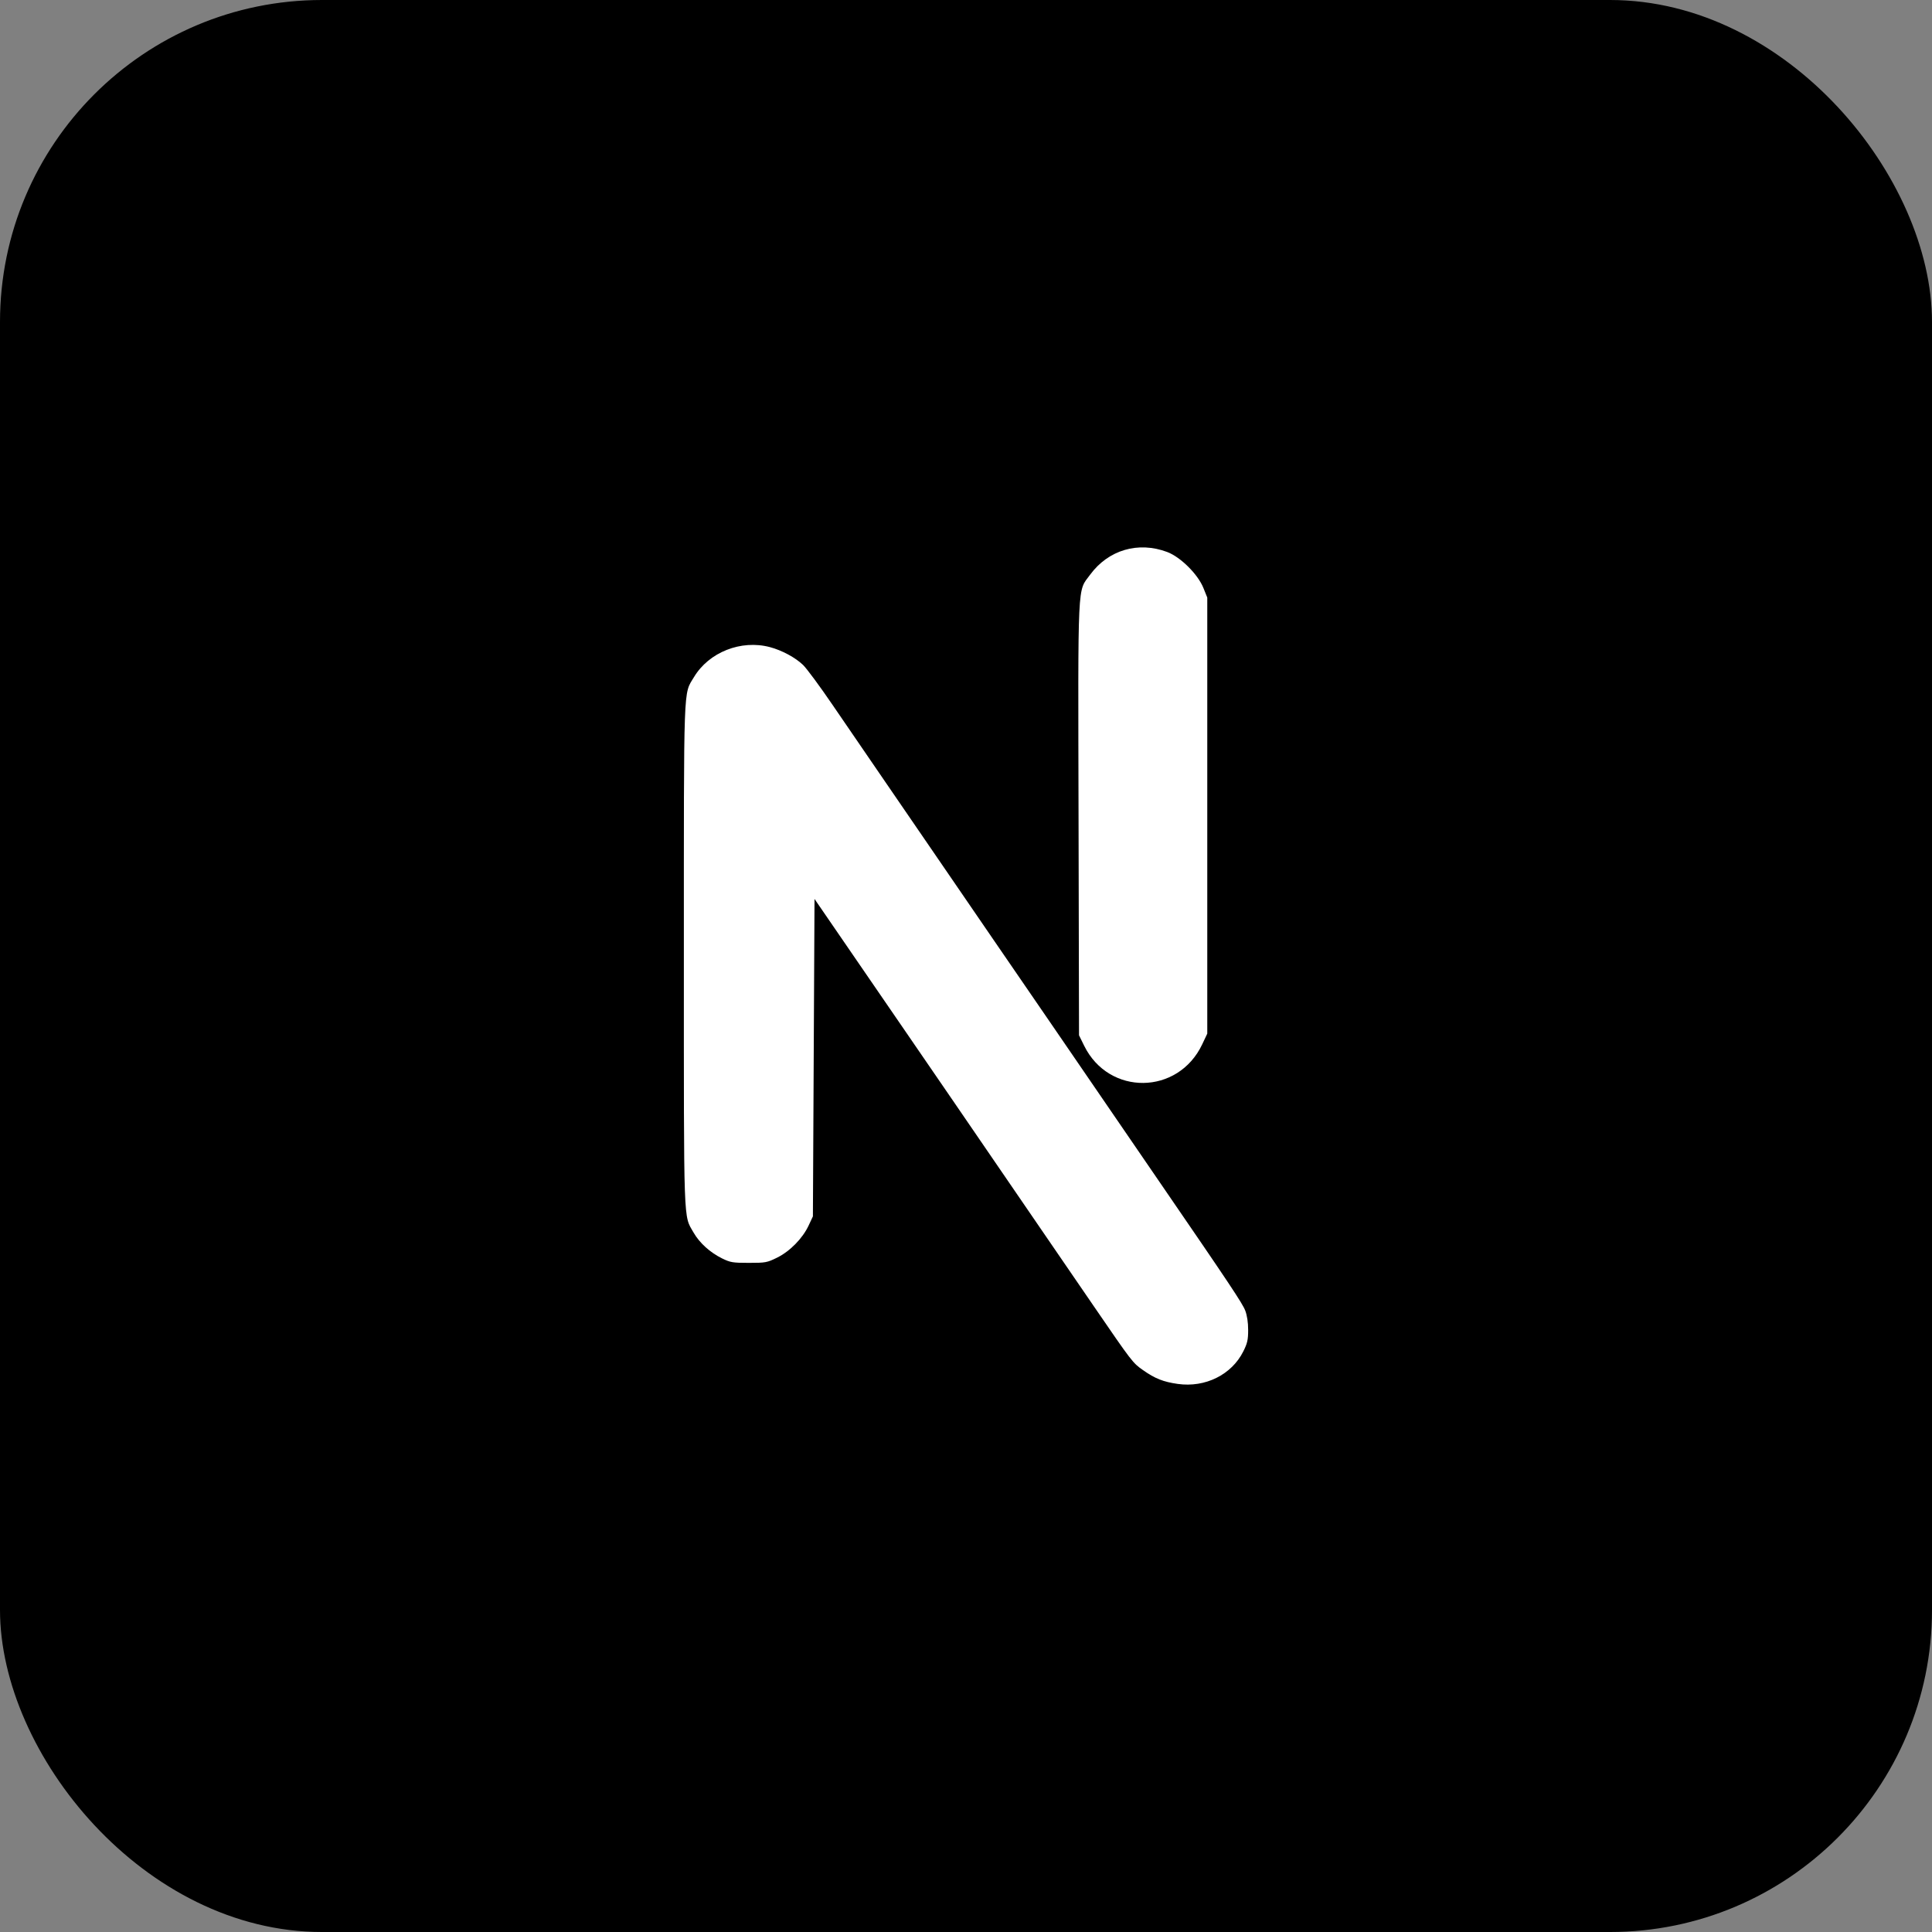
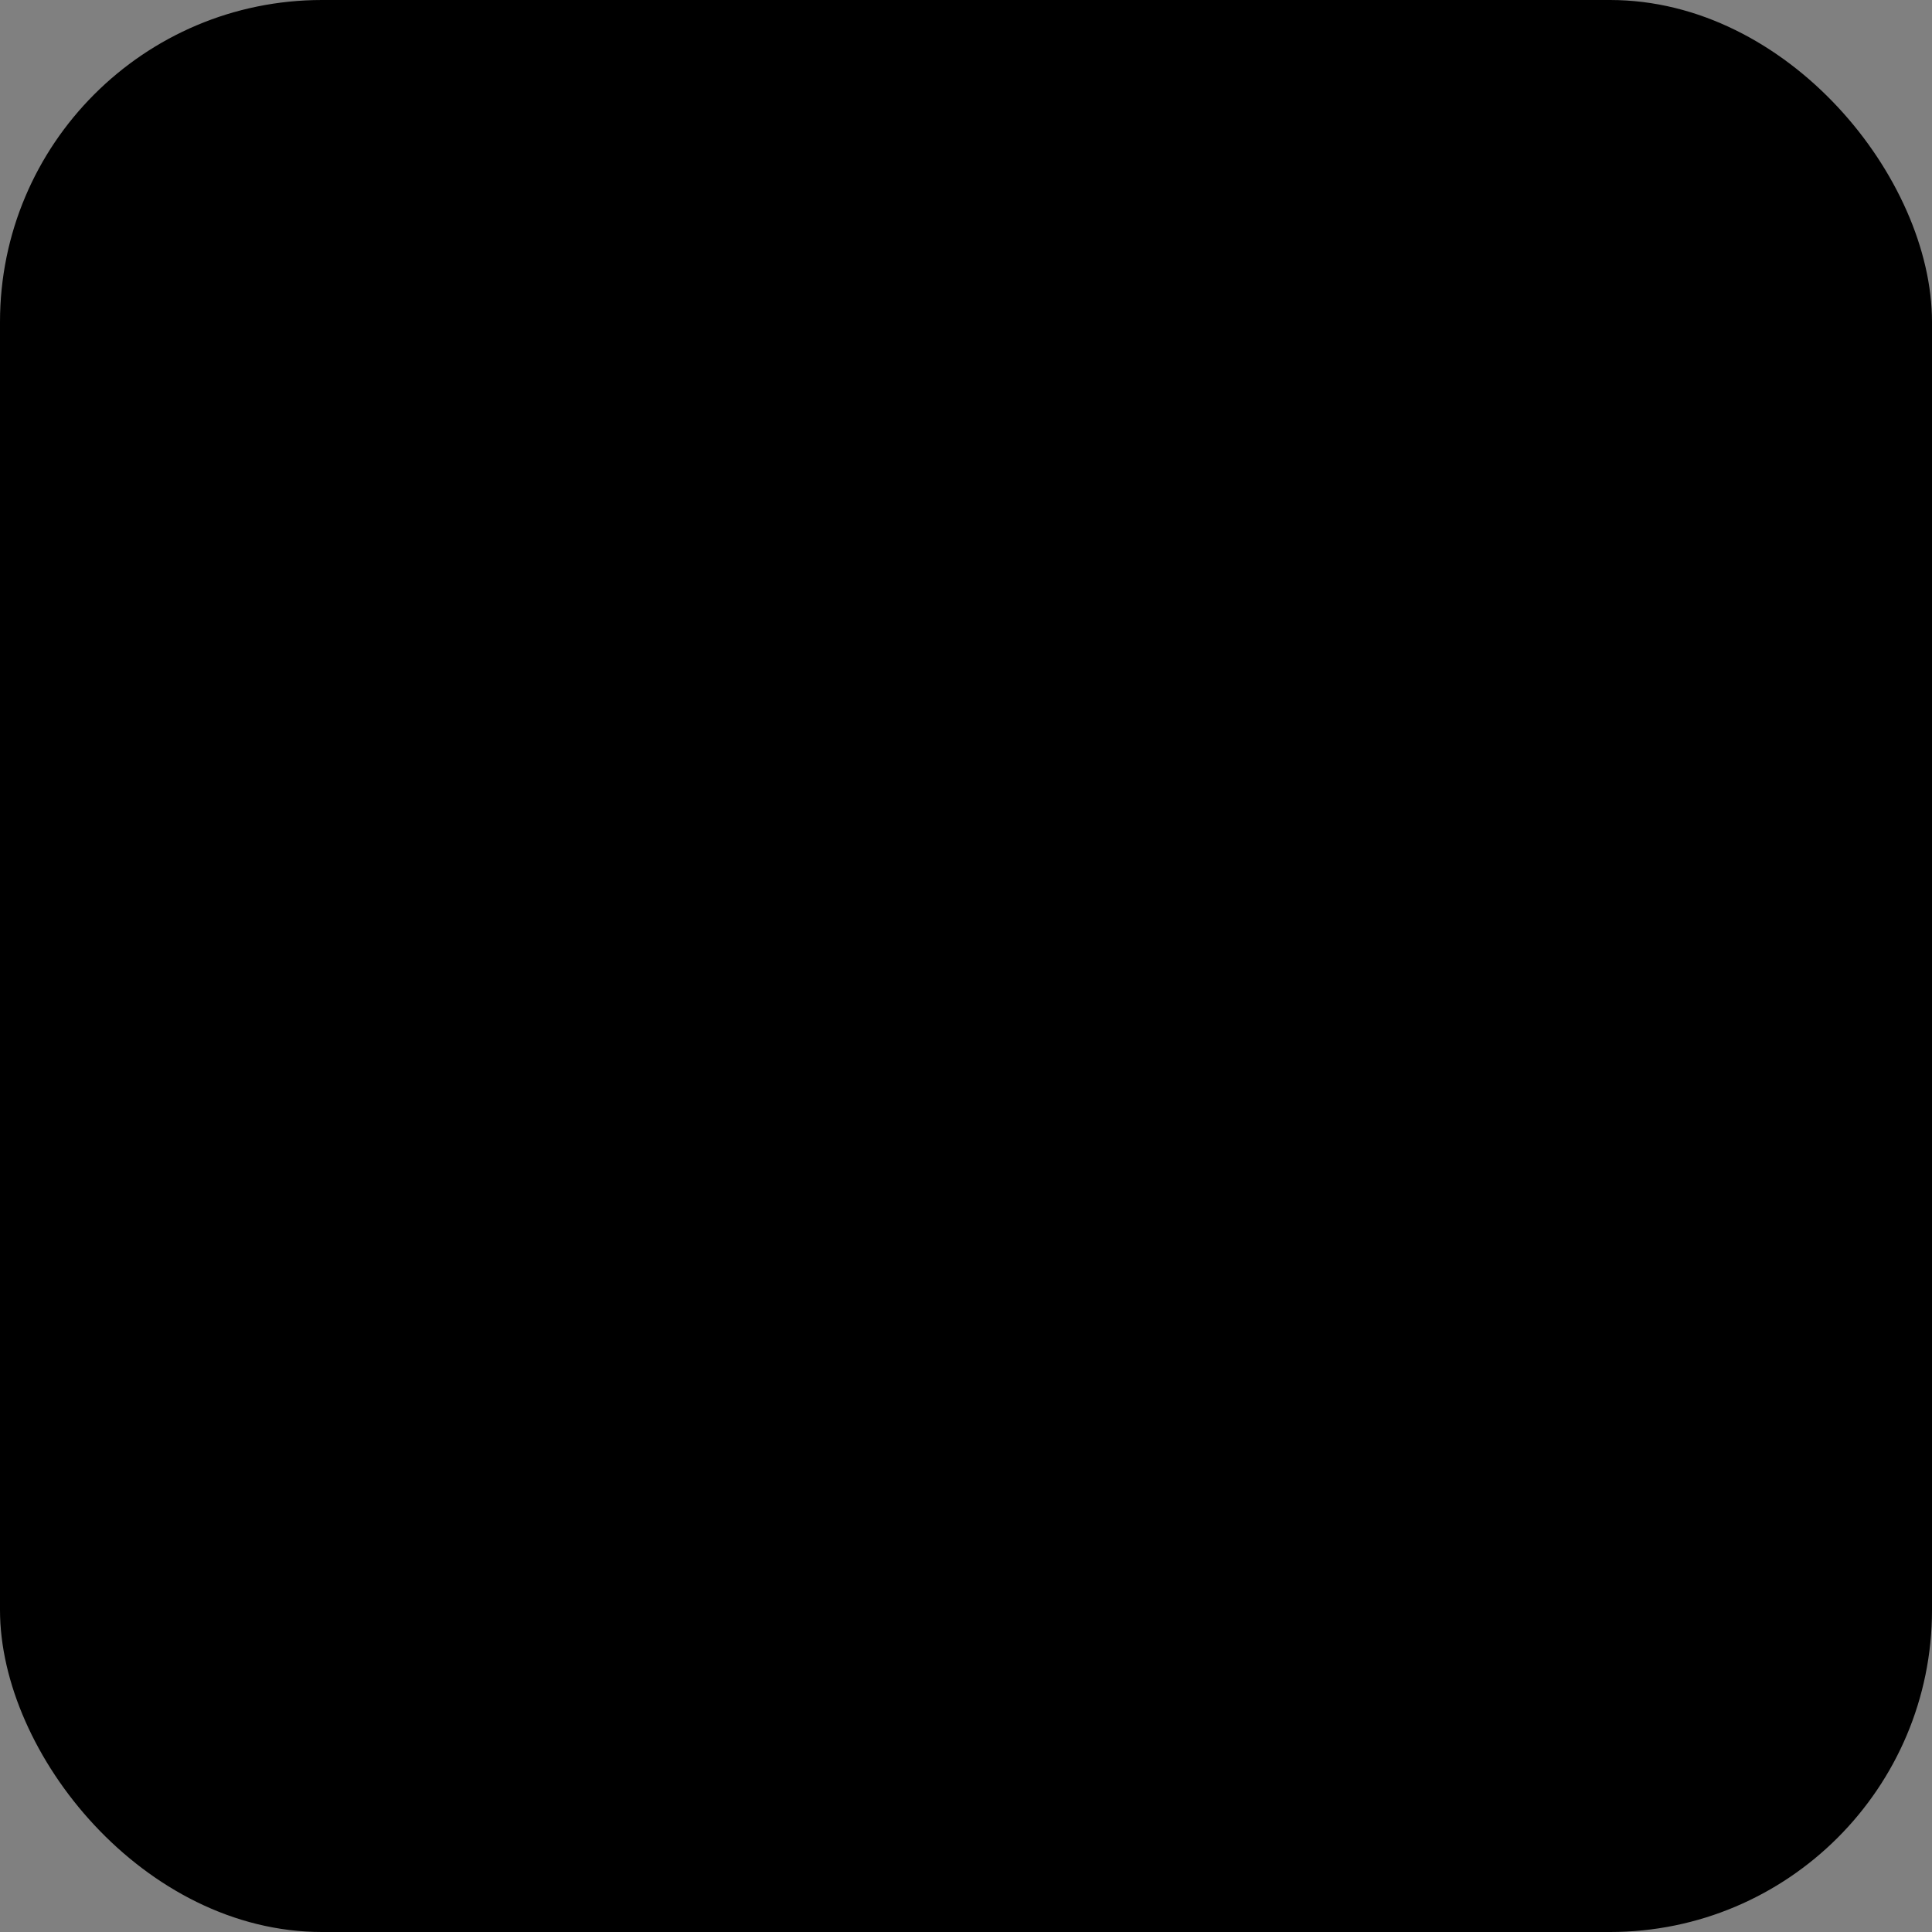
<svg xmlns="http://www.w3.org/2000/svg" width="120" height="120" viewBox="0 0 120 120" fill="none">
  <rect x="0" y="0" width="120" height="120" fill="#808080" stroke="none" />
  <rect width="120" height="120" rx="20" fill="black" />
-   <path fill-rule="evenodd" clip-rule="evenodd" d="M72.496 34.285C73.323 34.595 74.406 35.671 74.746 36.52L74.986 37.117V50.659V64.2L74.669 64.87C73.175 68.022 68.875 68.072 67.34 64.954L67.02 64.304L66.991 50.91C66.957 35.807 66.911 36.778 67.712 35.692C68.844 34.155 70.698 33.61 72.496 34.285ZM47.822 40.194C48.567 40.392 49.399 40.84 49.877 41.299C50.105 41.519 50.933 42.639 51.716 43.789C52.499 44.938 53.941 47.044 54.92 48.468C55.899 49.892 57.389 52.065 58.231 53.297C59.072 54.529 60.677 56.871 61.797 58.501C62.917 60.13 64.461 62.38 65.228 63.5C67.609 66.979 70.271 70.863 72.087 73.51C76.382 79.768 77.174 80.957 77.344 81.402C77.459 81.704 77.525 82.141 77.525 82.606C77.525 83.219 77.477 83.432 77.223 83.939C76.5 85.386 74.86 86.2 73.153 85.958C72.255 85.83 71.743 85.627 70.995 85.102C70.354 84.651 70.326 84.615 67.901 81.077C67.207 80.064 65.809 78.026 64.796 76.547C63.782 75.068 62.432 73.097 61.795 72.166C61.158 71.235 60.037 69.599 59.305 68.531C58.572 67.464 57.189 65.447 56.231 64.051C54.723 61.852 52.863 59.142 51.089 56.561L50.591 55.836L50.541 65.694L50.491 75.551L50.223 76.124C49.849 76.923 49.06 77.724 48.262 78.117C47.645 78.421 47.546 78.439 46.511 78.439C45.514 78.439 45.362 78.413 44.854 78.164C44.106 77.797 43.448 77.201 43.082 76.562C42.442 75.443 42.476 76.415 42.476 59.321C42.476 42.169 42.44 43.167 43.102 42.059C44.03 40.508 46.031 39.717 47.822 40.194Z" fill="white" />
</svg>